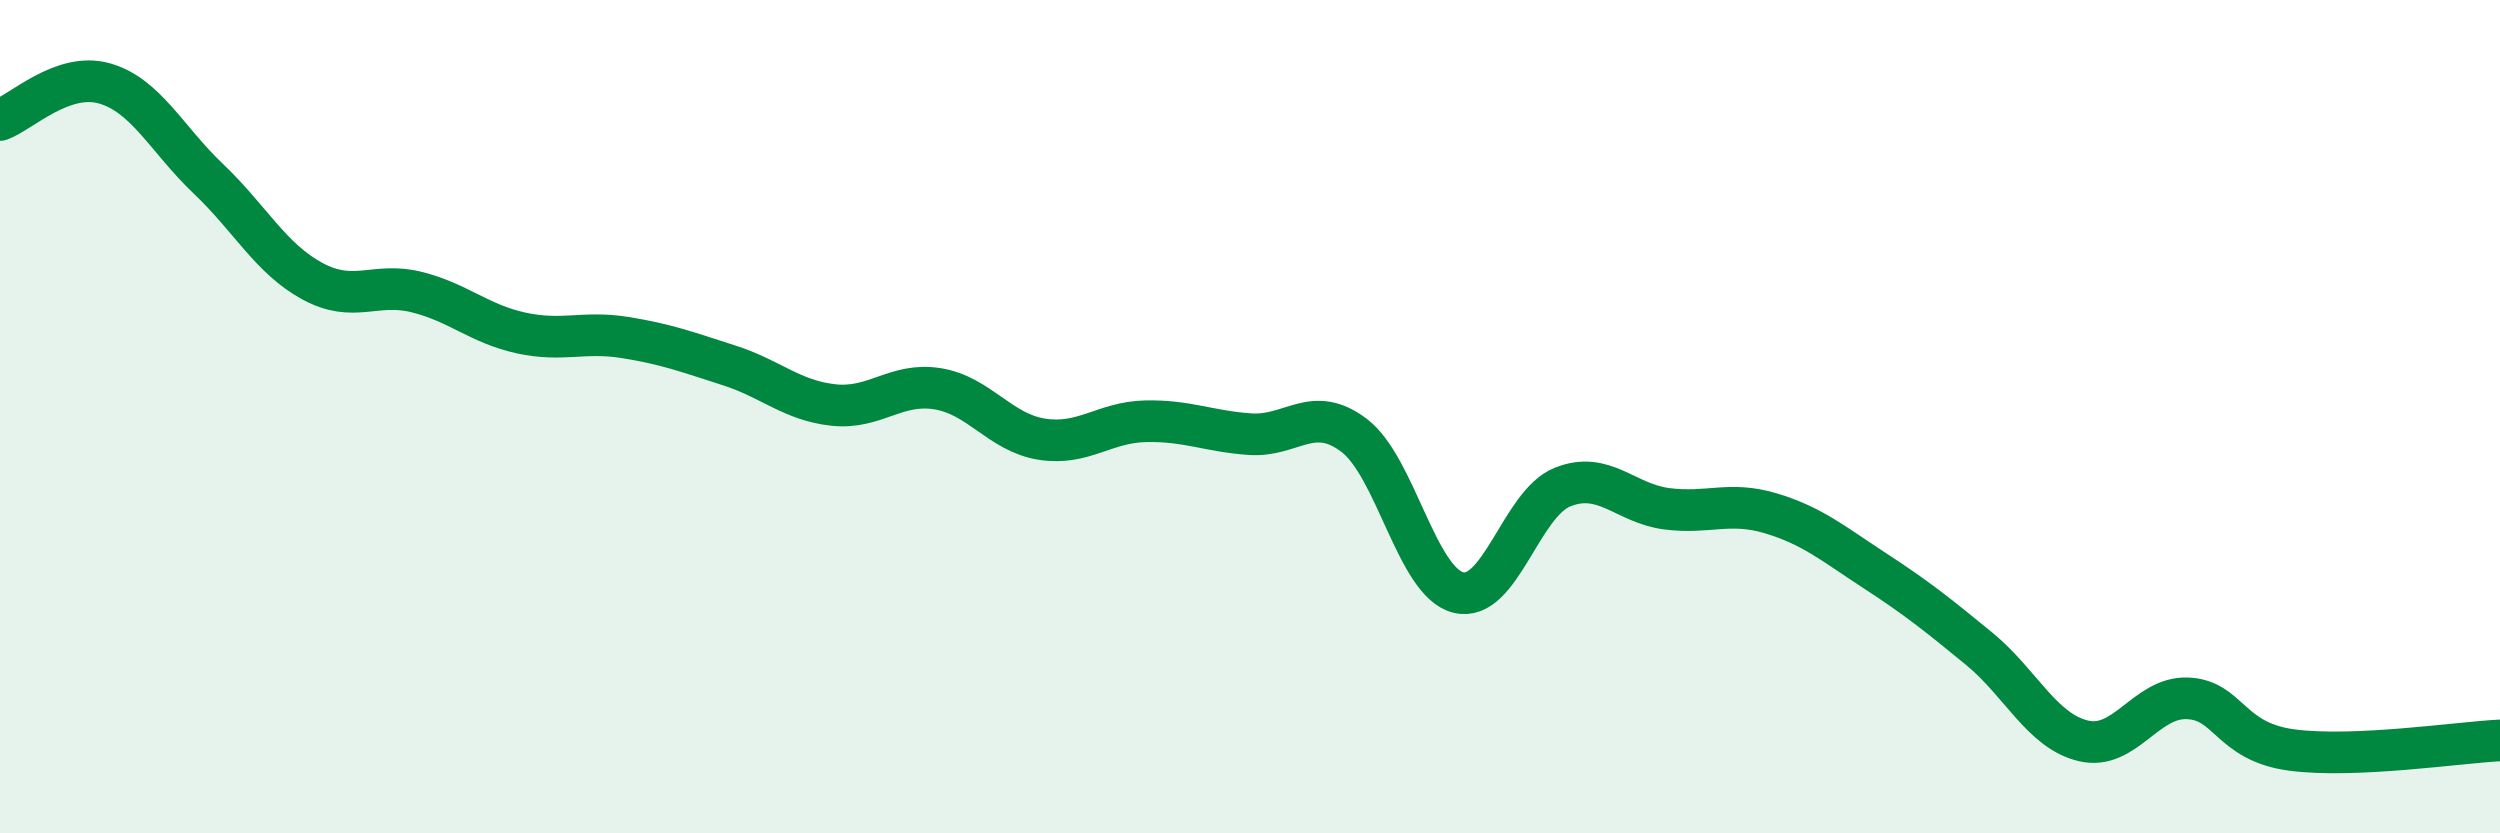
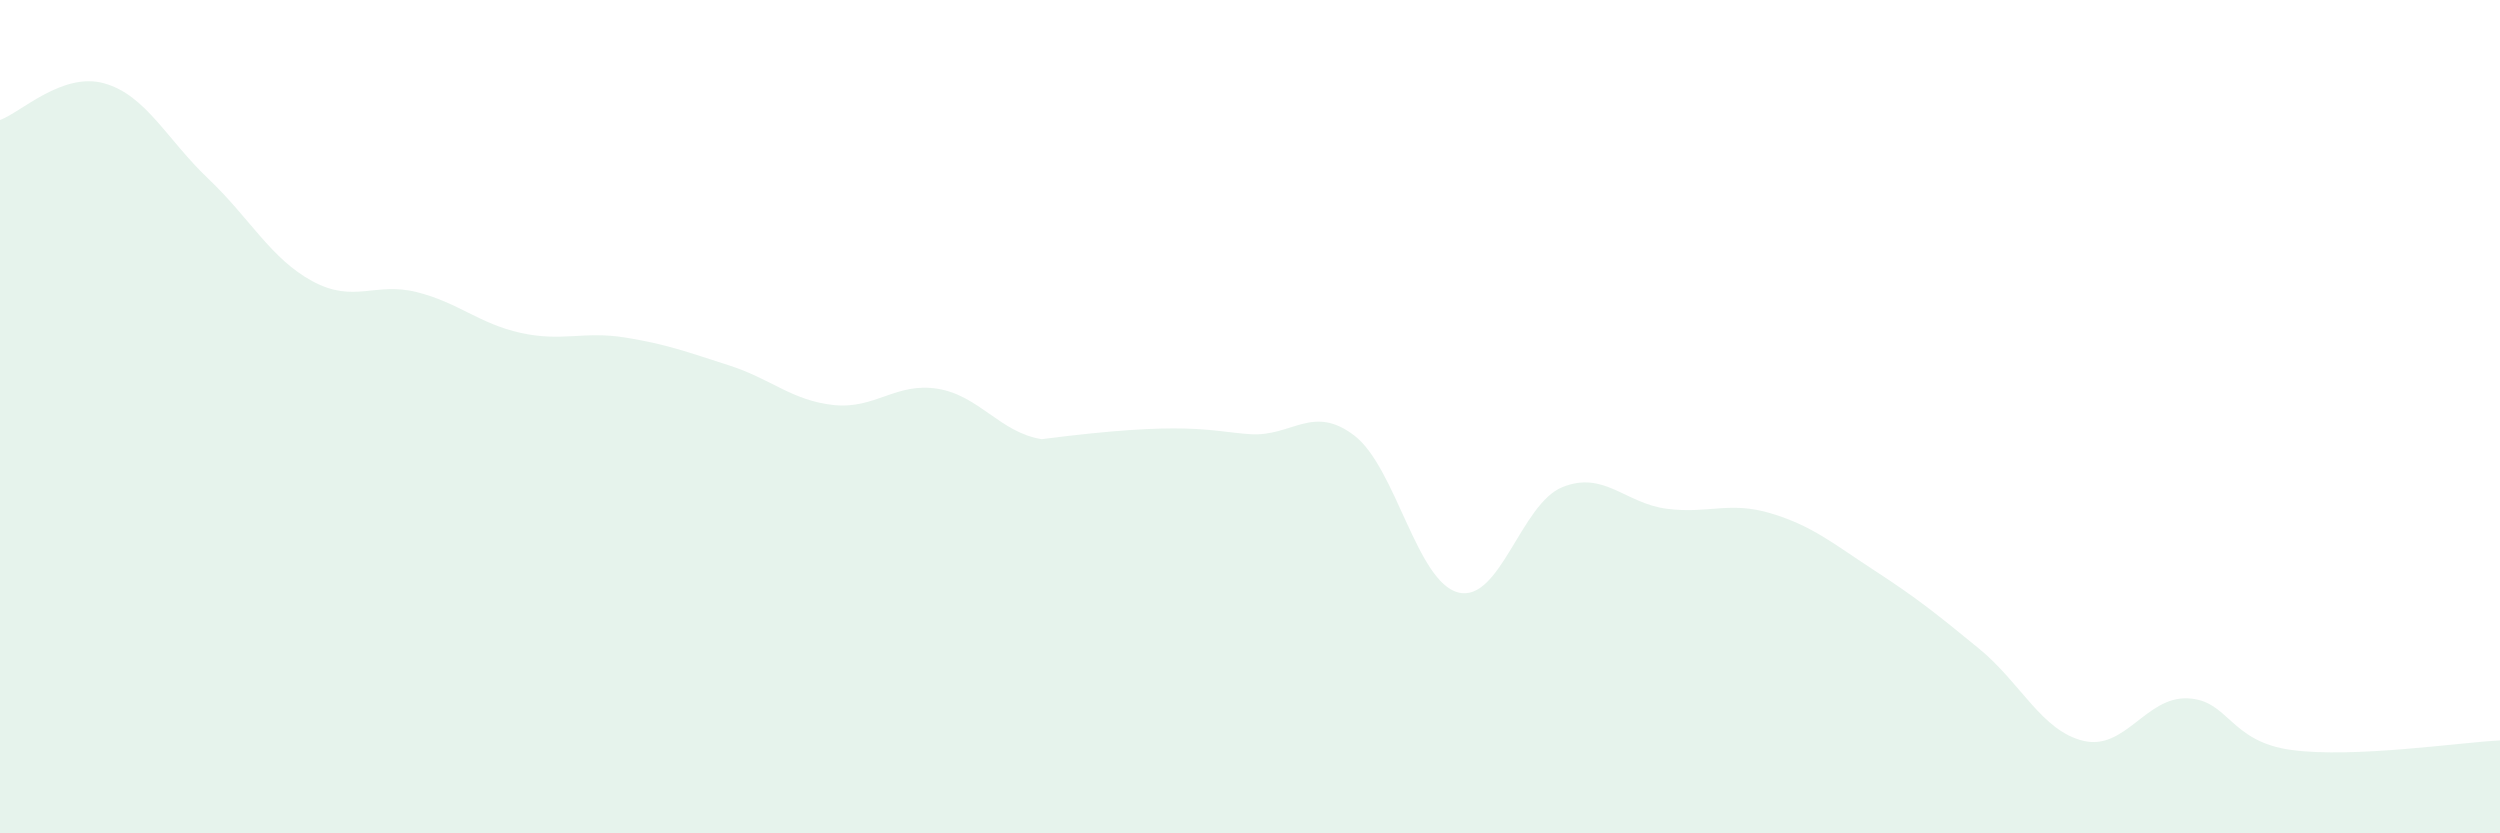
<svg xmlns="http://www.w3.org/2000/svg" width="60" height="20" viewBox="0 0 60 20">
-   <path d="M 0,2.88 C 0.5,2.7 1.5,1.72 2.5,2 C 3.5,2.28 4,3.34 5,4.29 C 6,5.24 6.5,6.21 7.5,6.75 C 8.5,7.29 9,6.76 10,7.01 C 11,7.26 11.5,7.77 12.5,7.99 C 13.5,8.21 14,7.94 15,8.1 C 16,8.26 16.5,8.45 17.5,8.77 C 18.5,9.09 19,9.61 20,9.72 C 21,9.83 21.5,9.17 22.5,9.33 C 23.5,9.49 24,10.38 25,10.54 C 26,10.7 26.5,10.13 27.5,10.11 C 28.5,10.09 29,10.35 30,10.42 C 31,10.49 31.5,9.69 32.5,10.45 C 33.5,11.21 34,13.97 35,14.22 C 36,14.47 36.5,12.09 37.5,11.69 C 38.5,11.29 39,12.08 40,12.21 C 41,12.34 41.5,12.02 42.5,12.32 C 43.5,12.62 44,13.05 45,13.7 C 46,14.35 46.5,14.75 47.5,15.57 C 48.5,16.39 49,17.54 50,17.78 C 51,18.02 51.5,16.72 52.5,16.76 C 53.5,16.8 53.5,17.8 55,18 C 56.5,18.2 59,17.82 60,17.77L60 20L0 20Z" fill="#008740" opacity="0.1" stroke-linecap="round" stroke-linejoin="round" />
-   <path d="M 0,2.88 C 0.5,2.7 1.5,1.72 2.5,2 C 3.5,2.28 4,3.34 5,4.29 C 6,5.24 6.5,6.21 7.5,6.75 C 8.5,7.29 9,6.76 10,7.01 C 11,7.26 11.5,7.77 12.5,7.99 C 13.5,8.21 14,7.94 15,8.1 C 16,8.26 16.5,8.45 17.5,8.77 C 18.5,9.09 19,9.61 20,9.72 C 21,9.83 21.5,9.17 22.5,9.33 C 23.5,9.49 24,10.38 25,10.54 C 26,10.7 26.5,10.13 27.5,10.11 C 28.5,10.09 29,10.35 30,10.42 C 31,10.49 31.5,9.69 32.5,10.45 C 33.5,11.21 34,13.97 35,14.22 C 36,14.47 36.5,12.09 37.5,11.69 C 38.5,11.29 39,12.08 40,12.21 C 41,12.34 41.5,12.02 42.5,12.32 C 43.5,12.62 44,13.05 45,13.7 C 46,14.35 46.5,14.75 47.5,15.57 C 48.5,16.39 49,17.54 50,17.78 C 51,18.02 51.5,16.72 52.5,16.76 C 53.5,16.8 53.5,17.8 55,18 C 56.5,18.2 59,17.82 60,17.77" stroke="#008740" stroke-width="1" fill="none" stroke-linecap="round" stroke-linejoin="round" />
+   <path d="M 0,2.88 C 0.5,2.7 1.5,1.72 2.5,2 C 3.5,2.28 4,3.34 5,4.29 C 6,5.24 6.5,6.21 7.5,6.75 C 8.5,7.29 9,6.76 10,7.01 C 11,7.26 11.5,7.77 12.5,7.99 C 13.5,8.21 14,7.94 15,8.1 C 16,8.26 16.5,8.45 17.5,8.77 C 18.5,9.09 19,9.61 20,9.72 C 21,9.83 21.5,9.17 22.5,9.33 C 23.5,9.49 24,10.38 25,10.54 C 28.5,10.09 29,10.35 30,10.42 C 31,10.49 31.5,9.69 32.5,10.45 C 33.5,11.21 34,13.97 35,14.22 C 36,14.47 36.5,12.09 37.5,11.69 C 38.5,11.29 39,12.08 40,12.21 C 41,12.34 41.5,12.02 42.5,12.32 C 43.5,12.62 44,13.05 45,13.7 C 46,14.35 46.5,14.75 47.5,15.57 C 48.5,16.39 49,17.54 50,17.78 C 51,18.02 51.5,16.72 52.5,16.76 C 53.5,16.8 53.5,17.8 55,18 C 56.5,18.2 59,17.82 60,17.77L60 20L0 20Z" fill="#008740" opacity="0.1" stroke-linecap="round" stroke-linejoin="round" />
</svg>